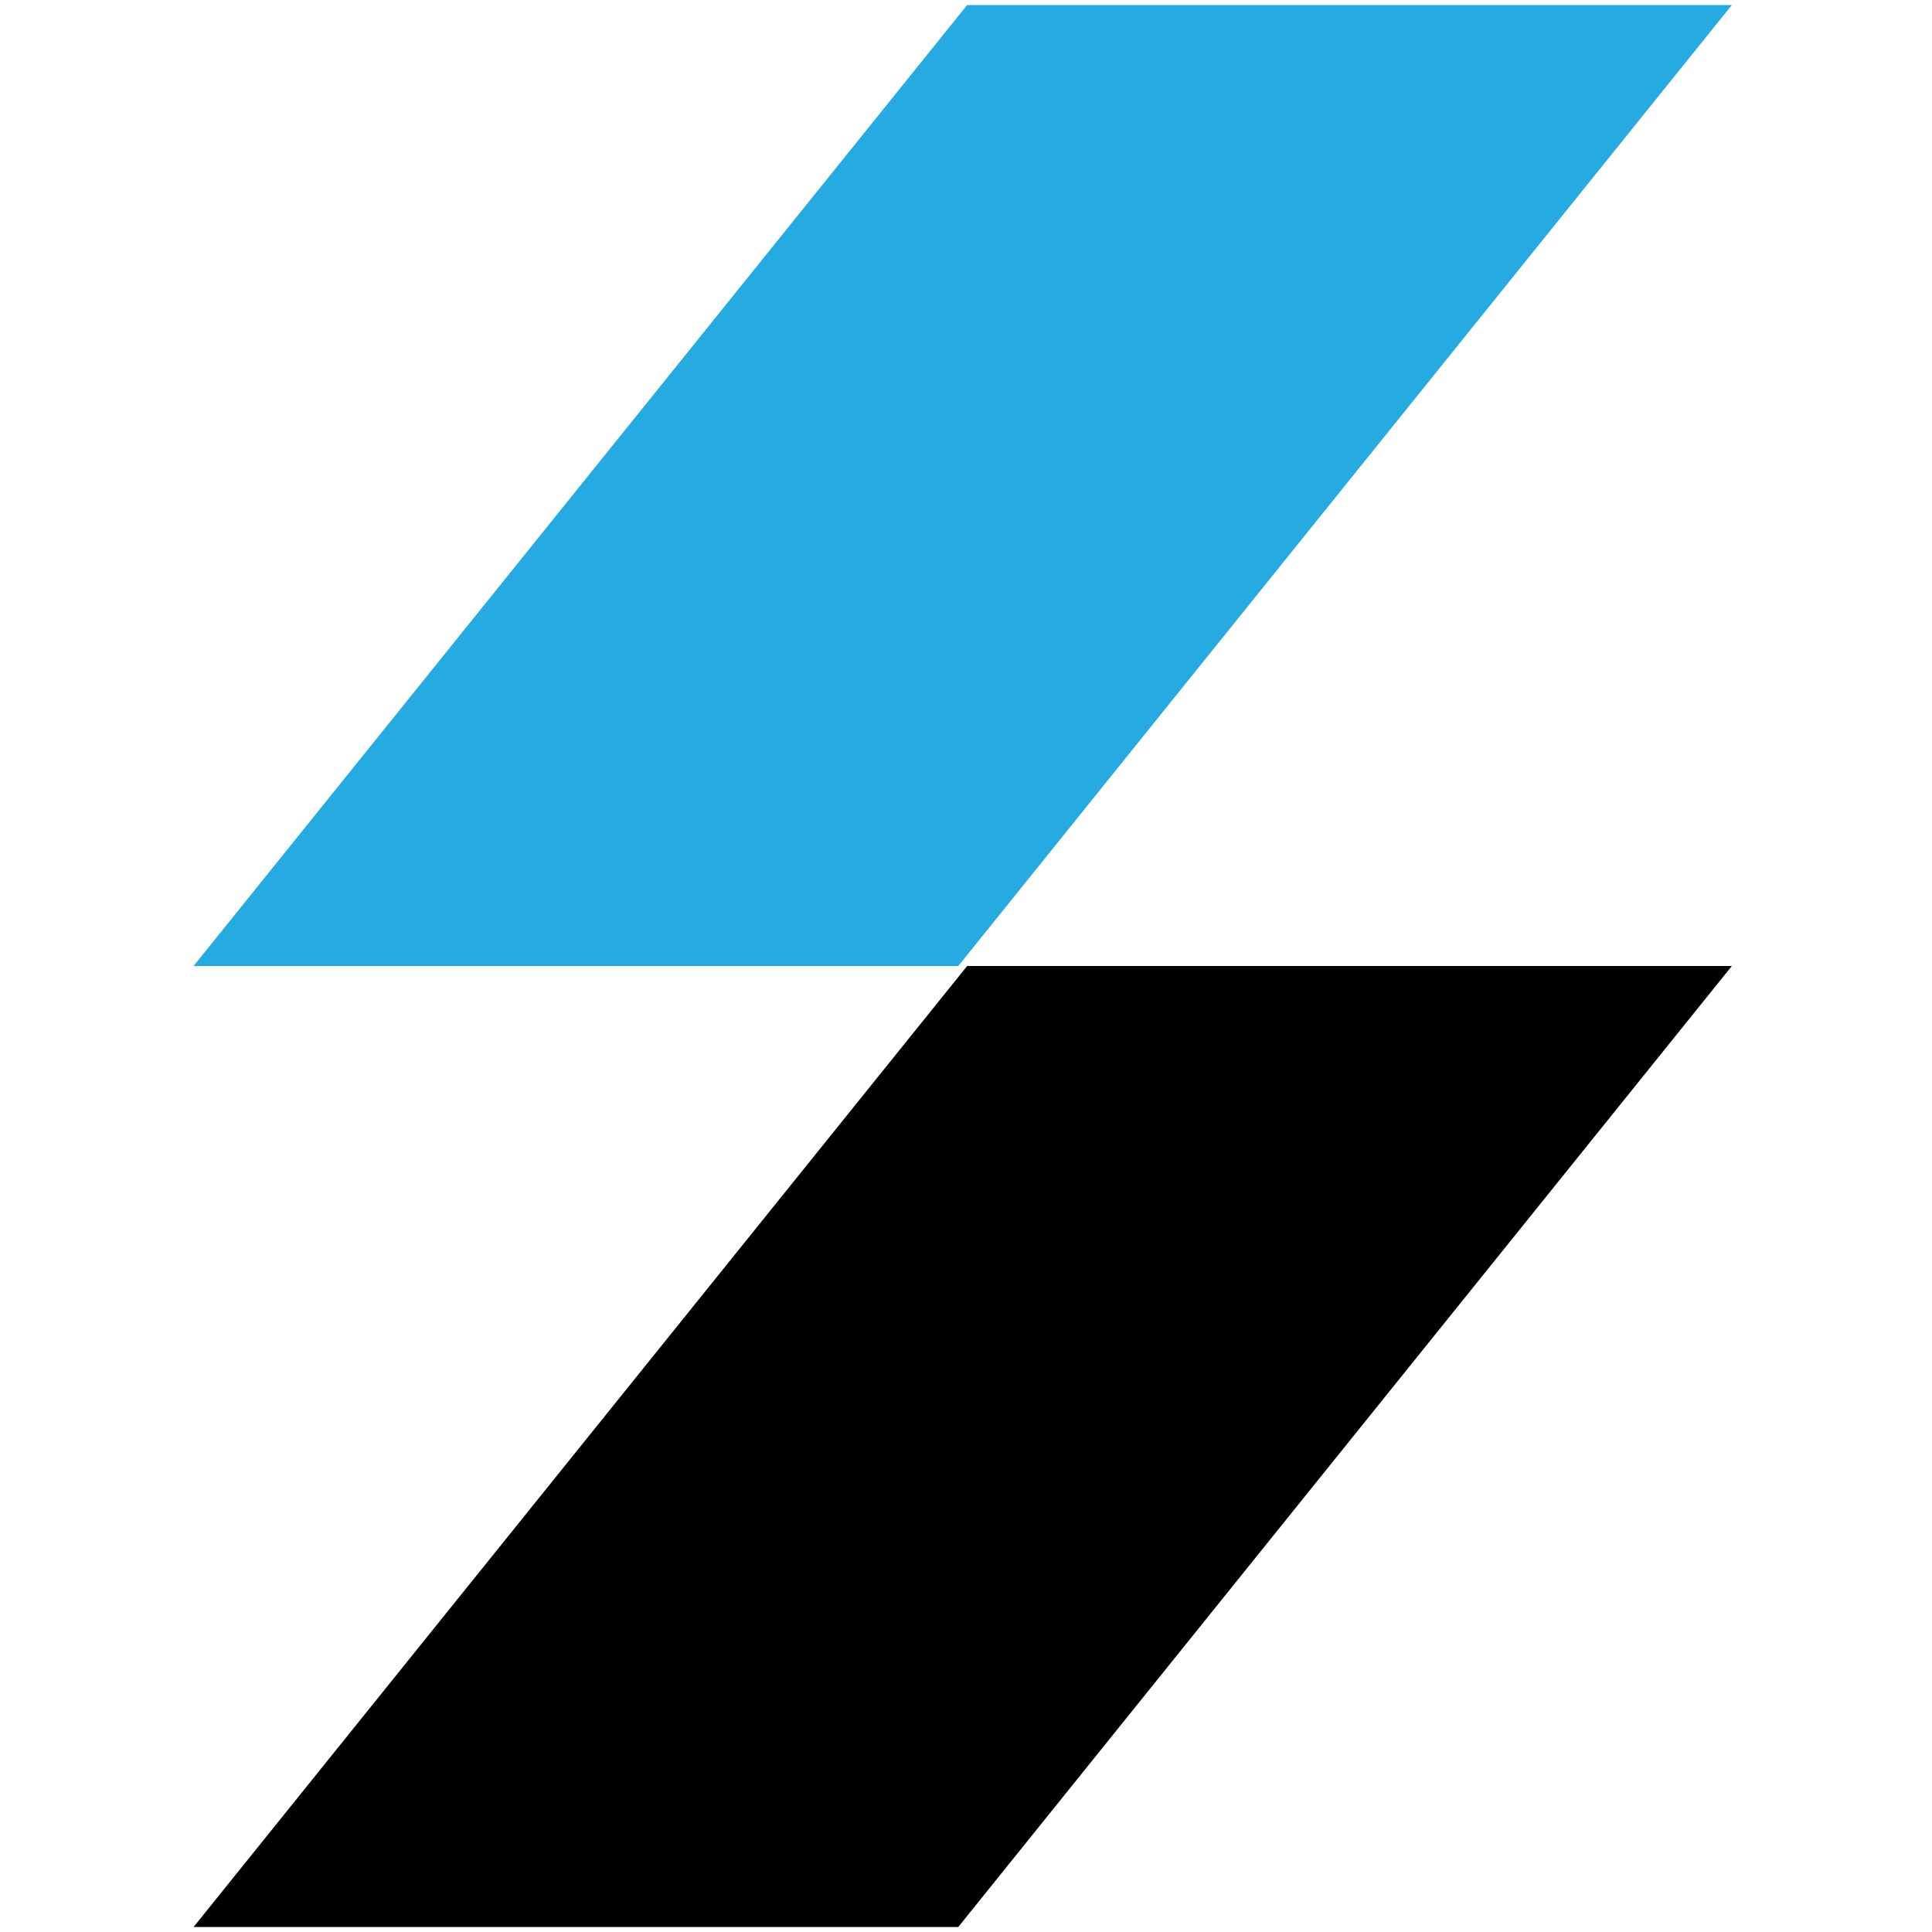
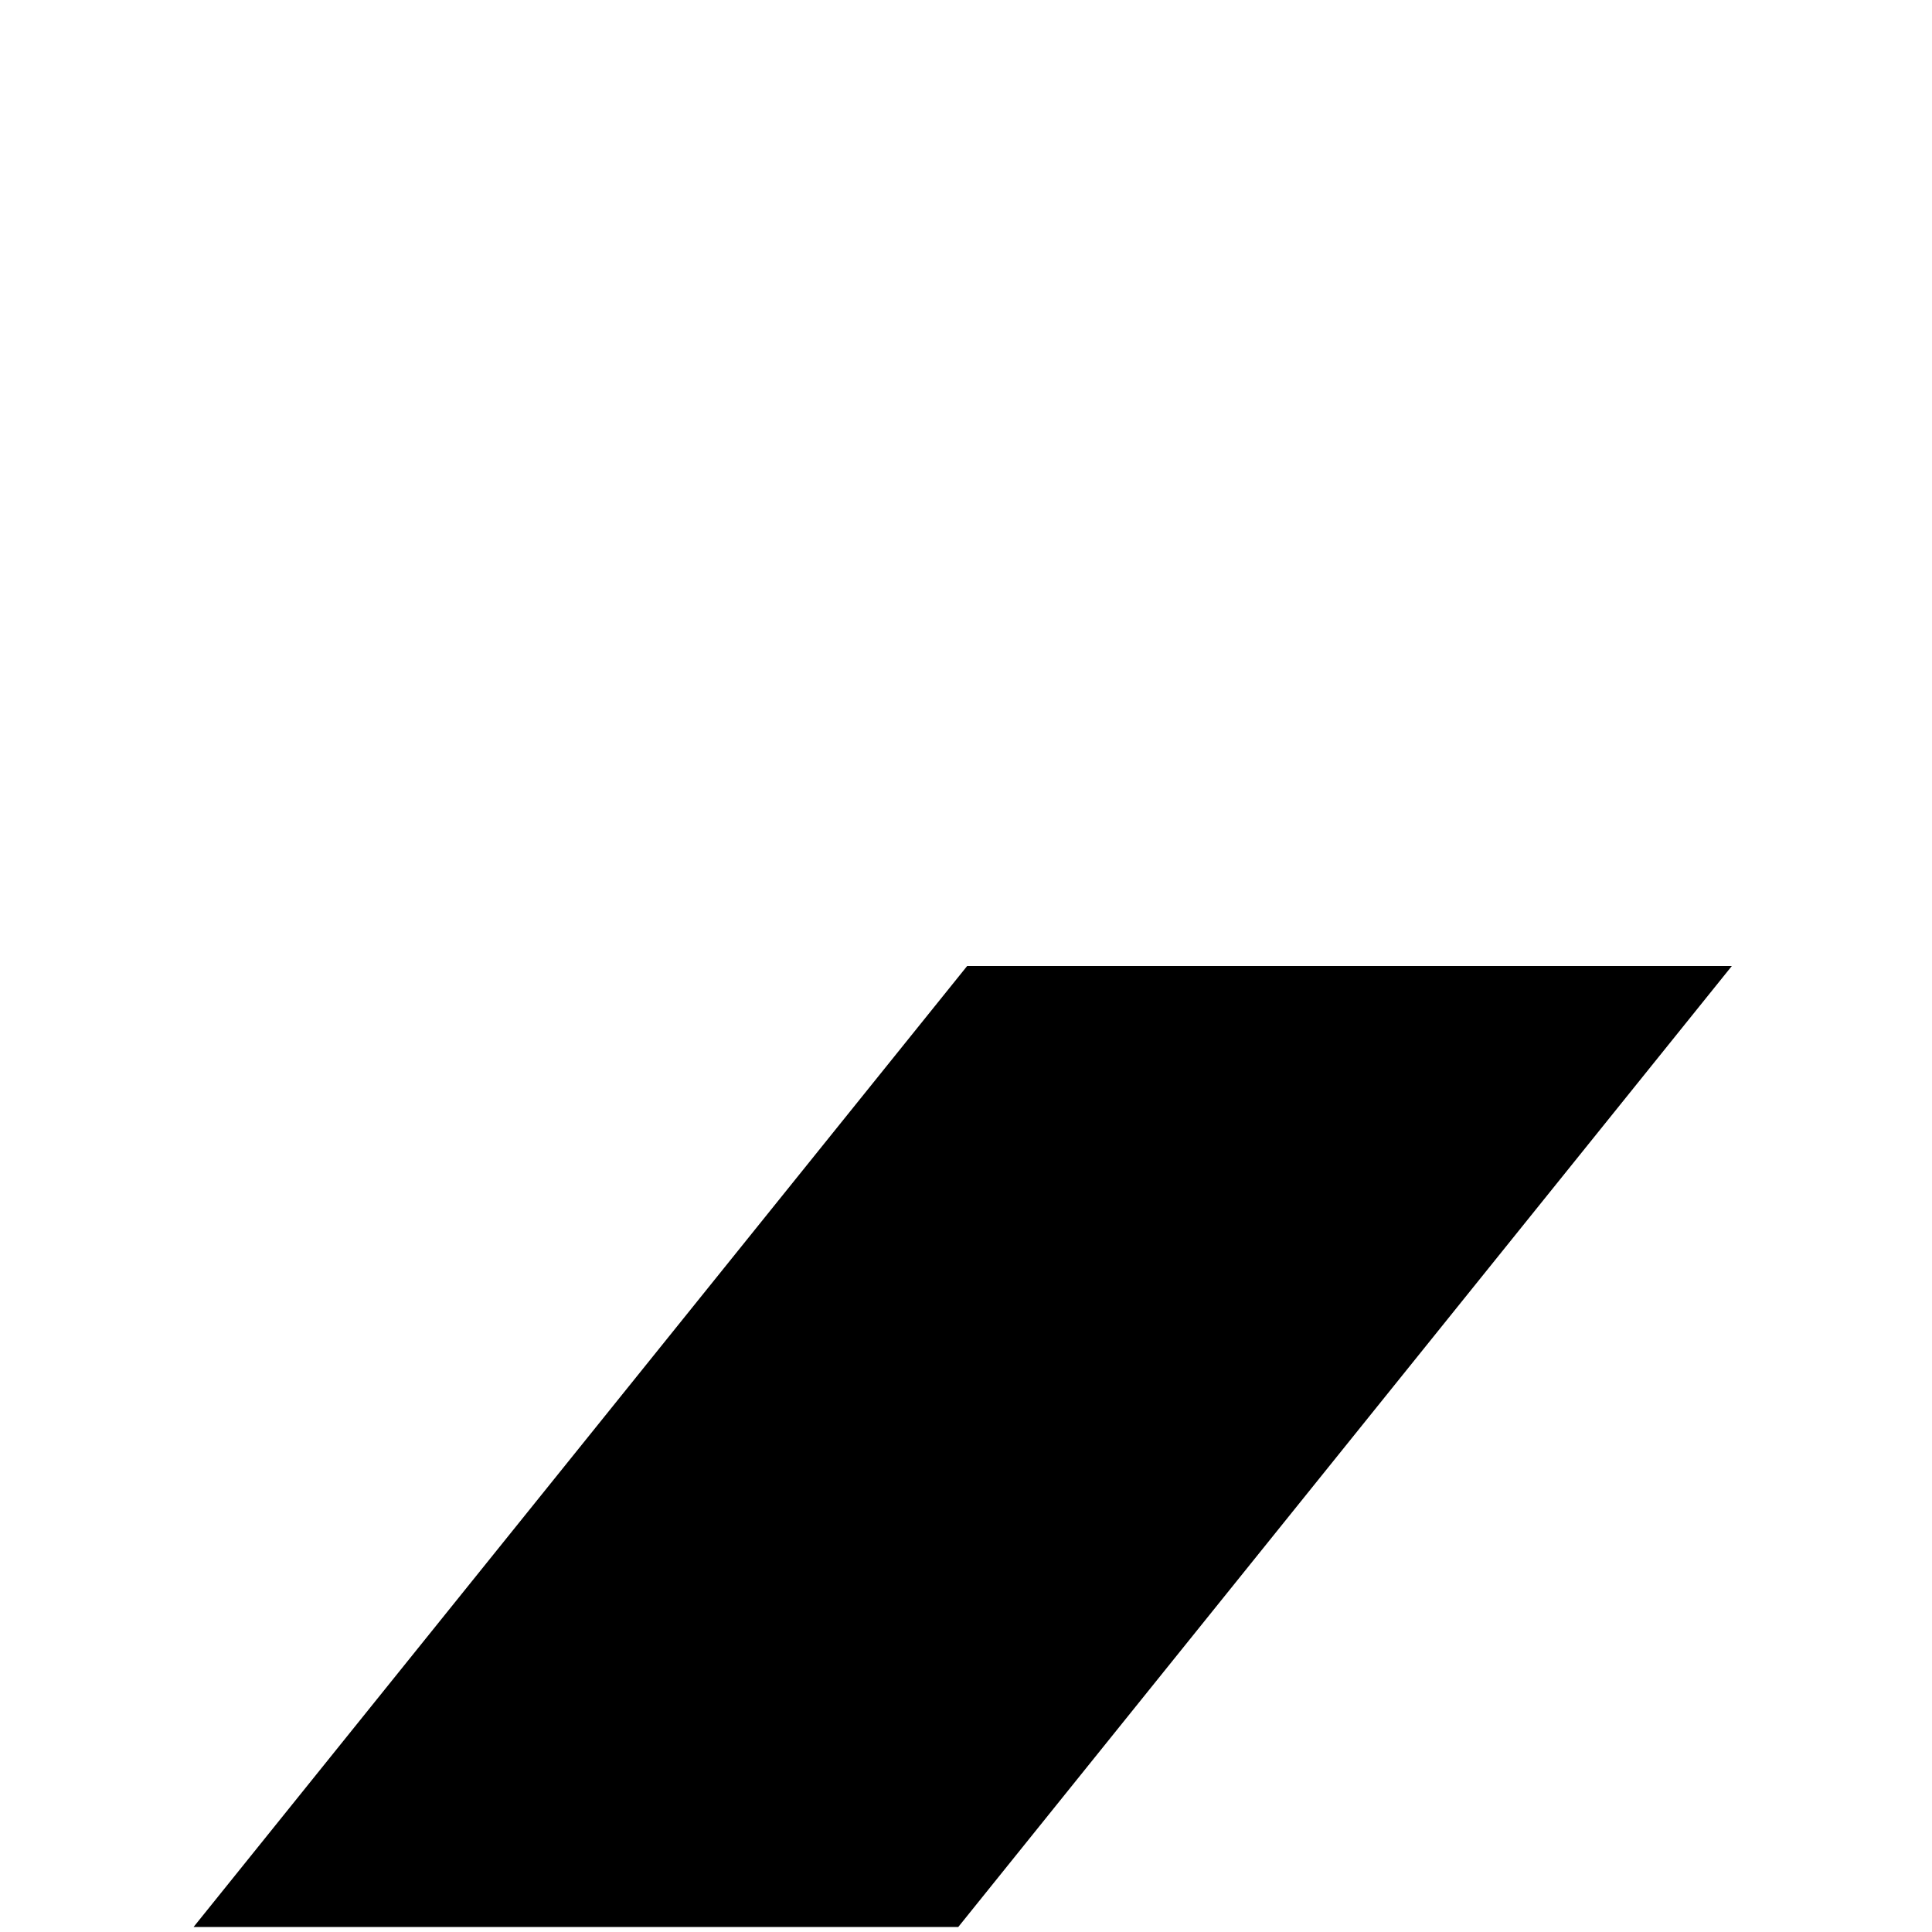
<svg xmlns="http://www.w3.org/2000/svg" version="1.1" baseProfile="tiny" id="STPT" x="0px" y="0px" viewBox="0 0 500 500" overflow="visible" xml:space="preserve">
-   <polygon fill="#25AAE1" points="248,250 50.1,250 250.3,1.3 448.2,1.3 " />
  <polygon points="248,498.7 50.1,498.7 250.3,250 448.2,250 " />
</svg>